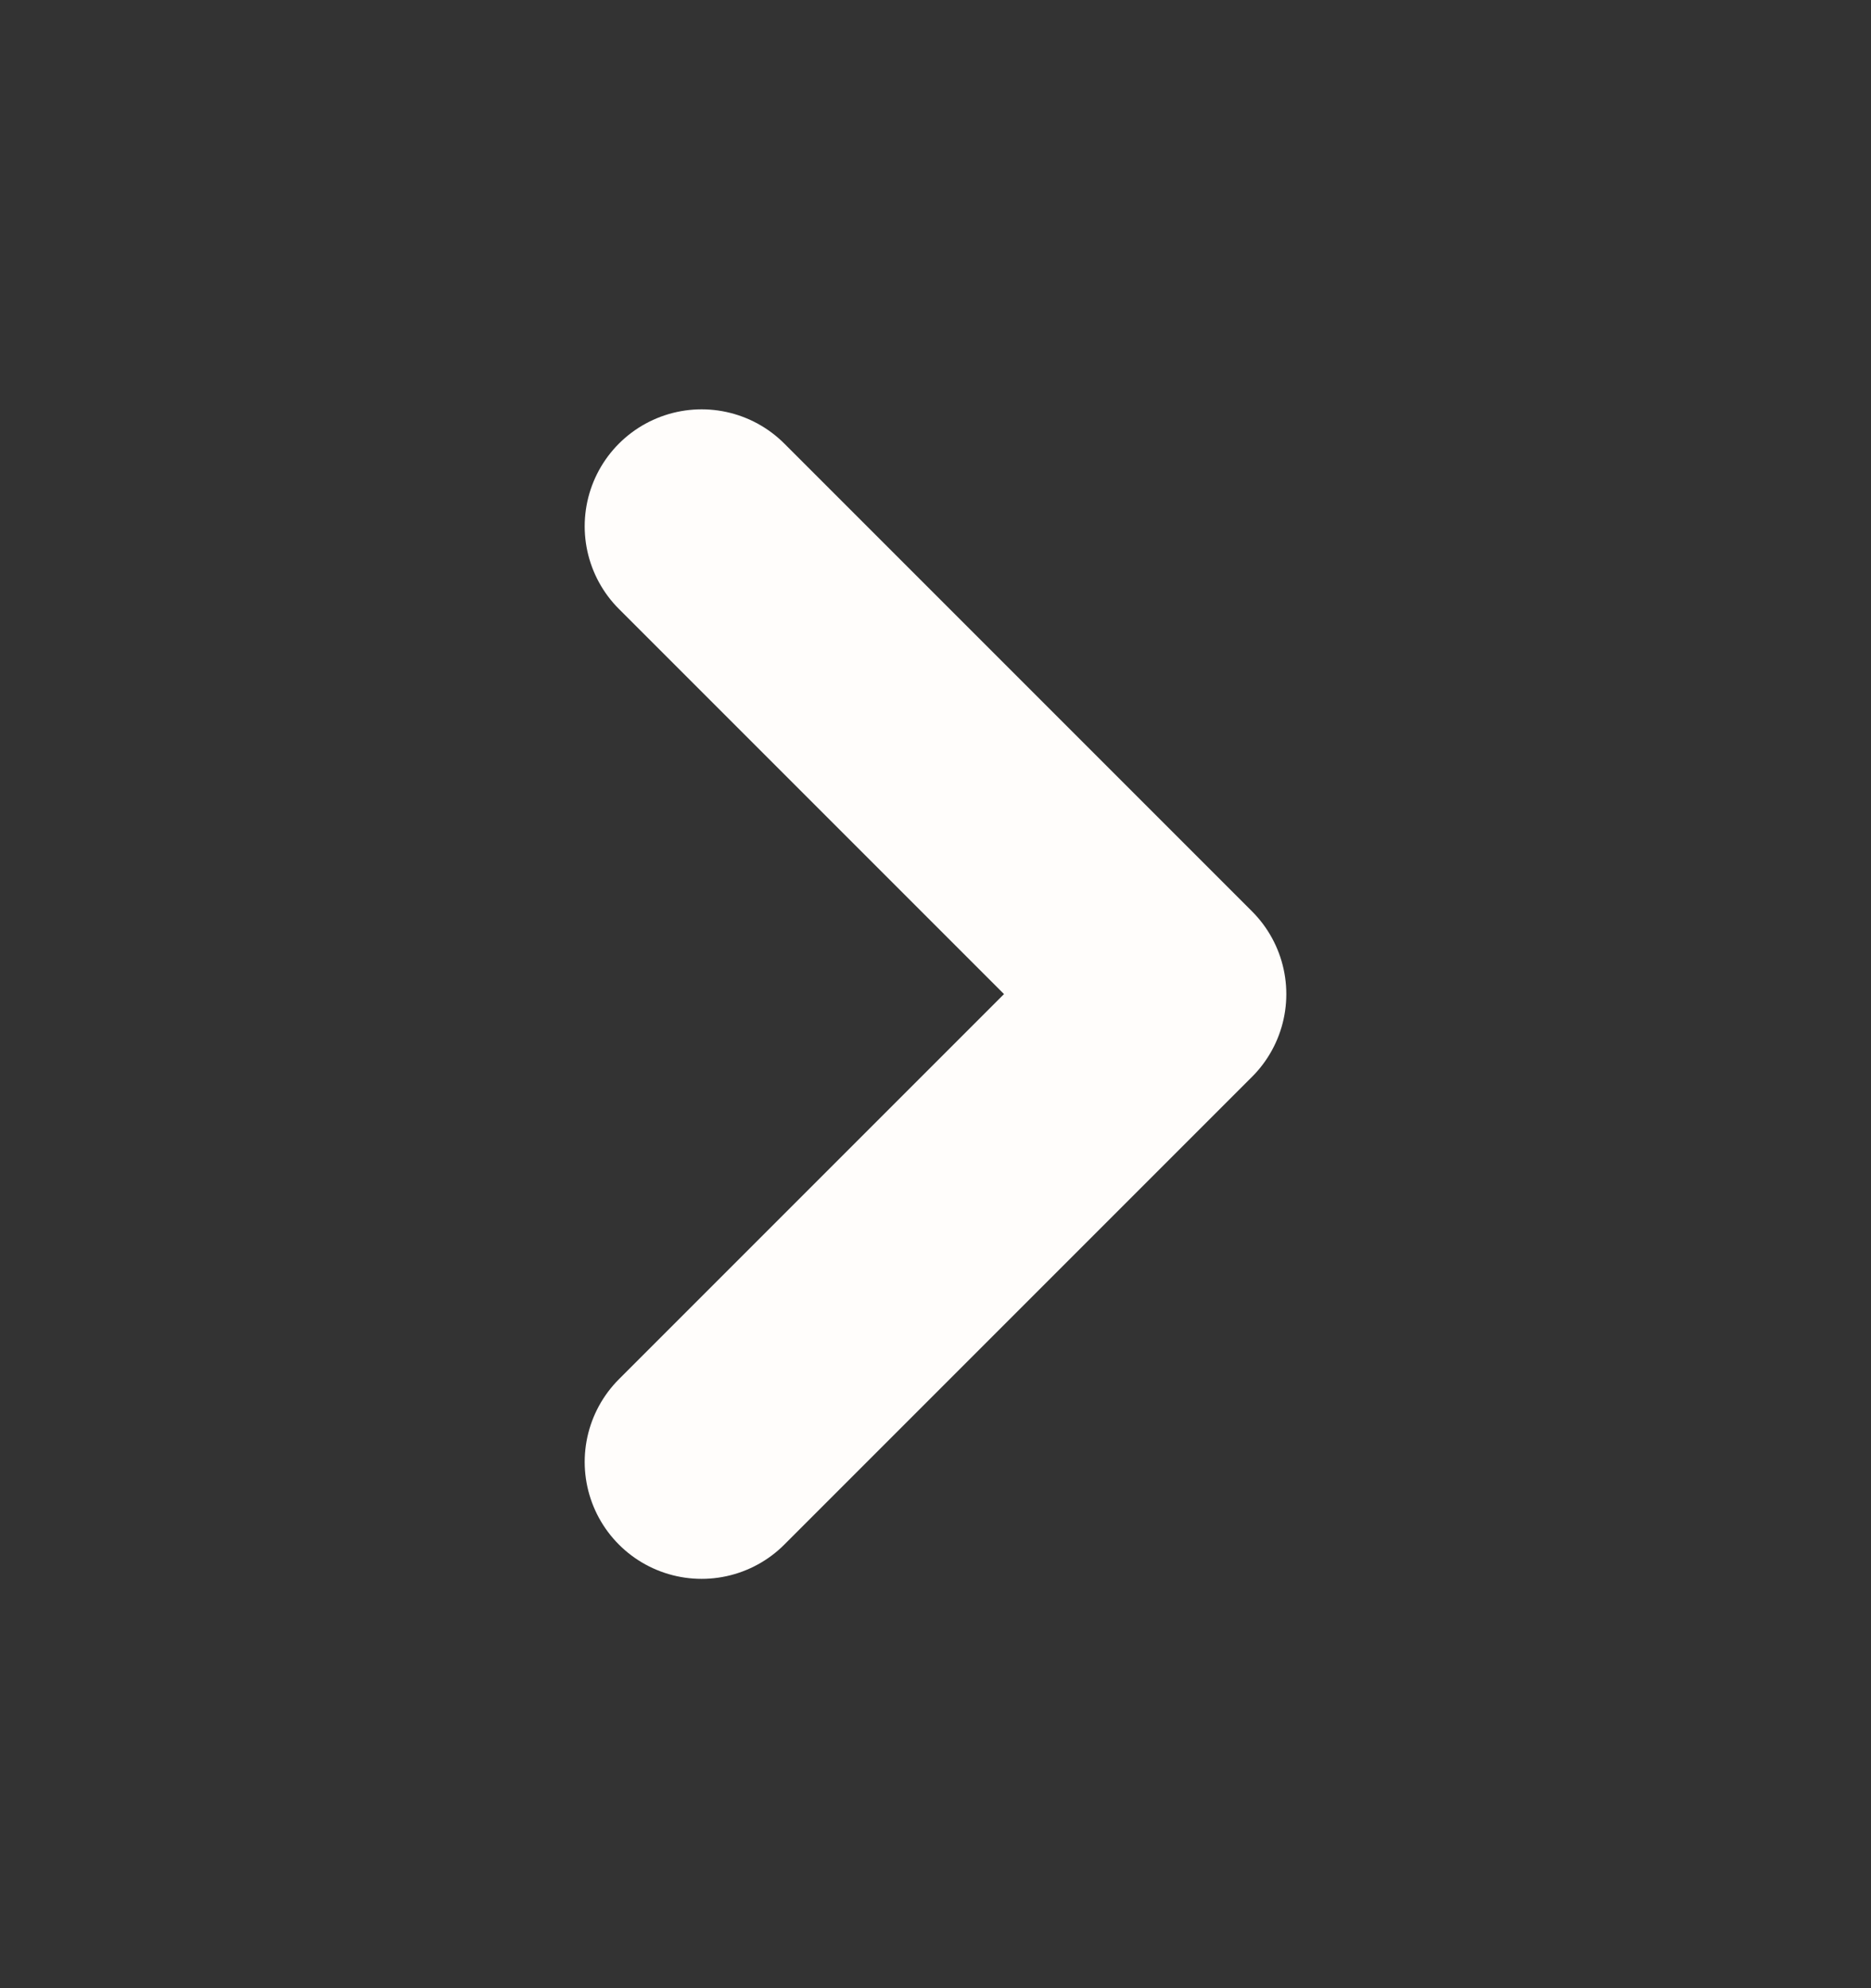
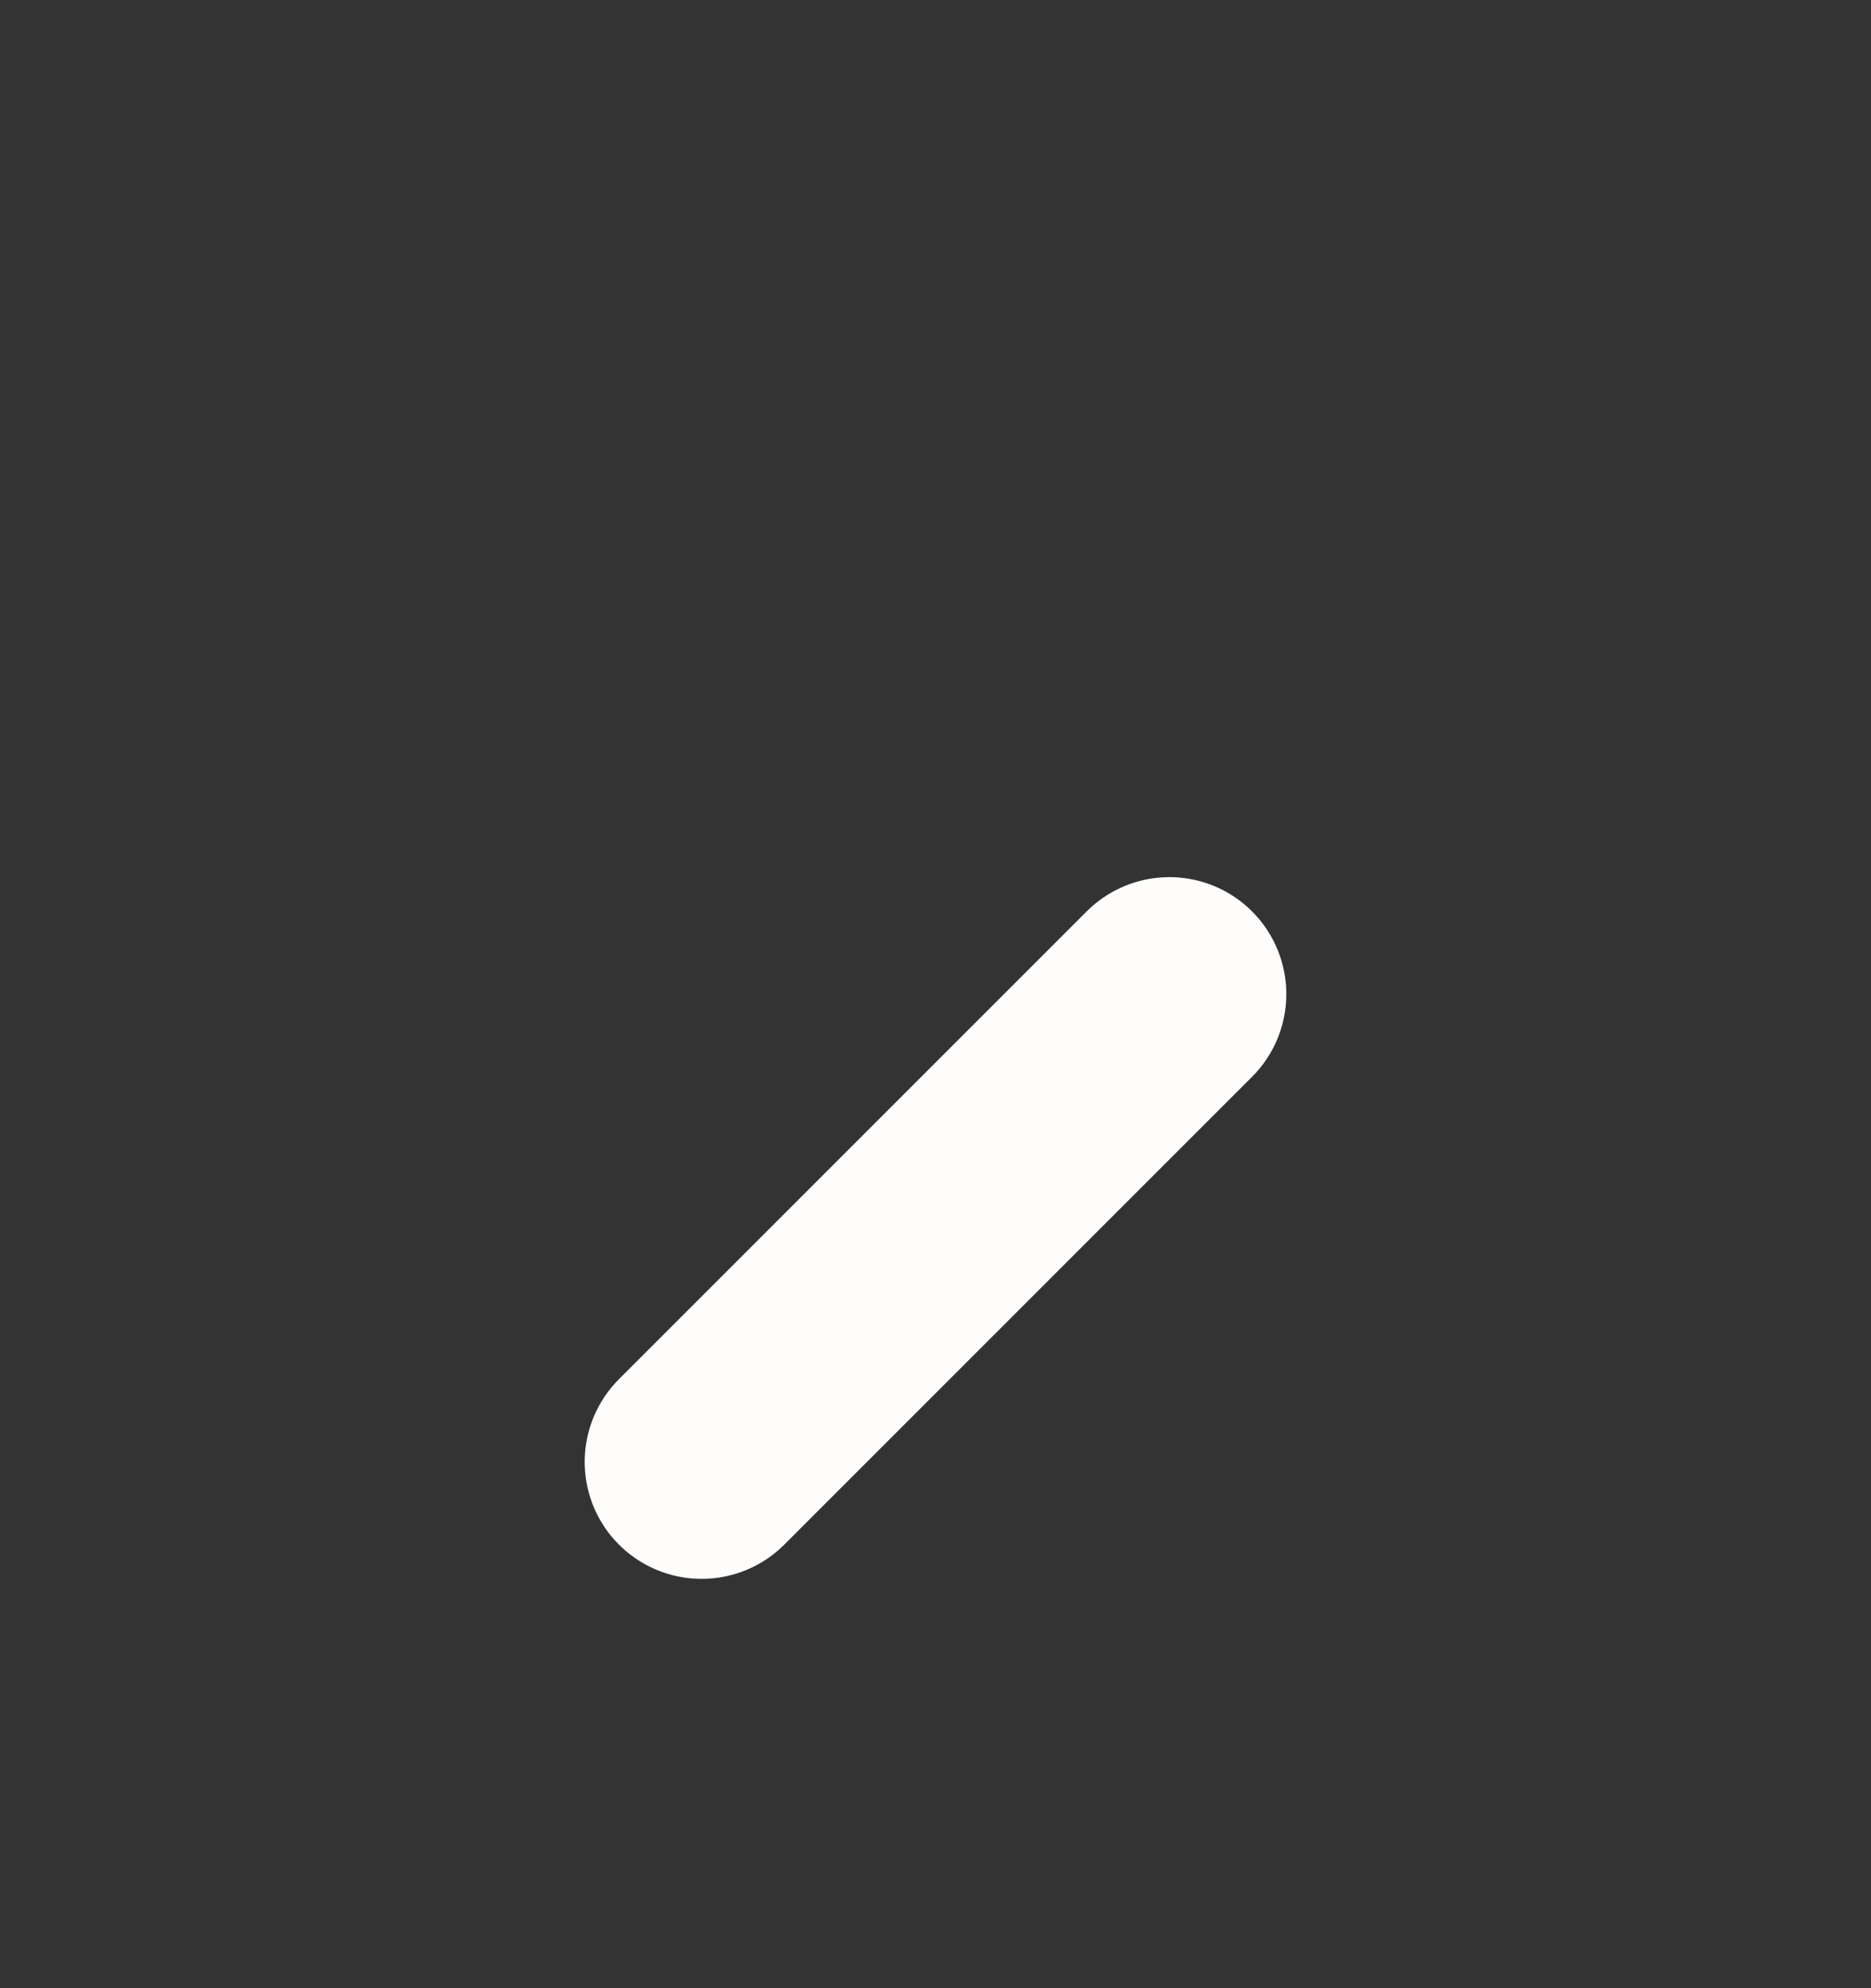
<svg xmlns="http://www.w3.org/2000/svg" width="16" height="17" viewBox="0 0 16 17" fill="none">
  <rect x="0" y="0" width="16" height="17" fill="#333333" stroke="none" />
-   <path d="M6 12.5L10 8.5L6 4.5" stroke="#FFFDFB" stroke-width="2" stroke-linecap="round" stroke-linejoin="round" />
+   <path d="M6 12.5L10 8.5" stroke="#FFFDFB" stroke-width="2" stroke-linecap="round" stroke-linejoin="round" />
</svg>